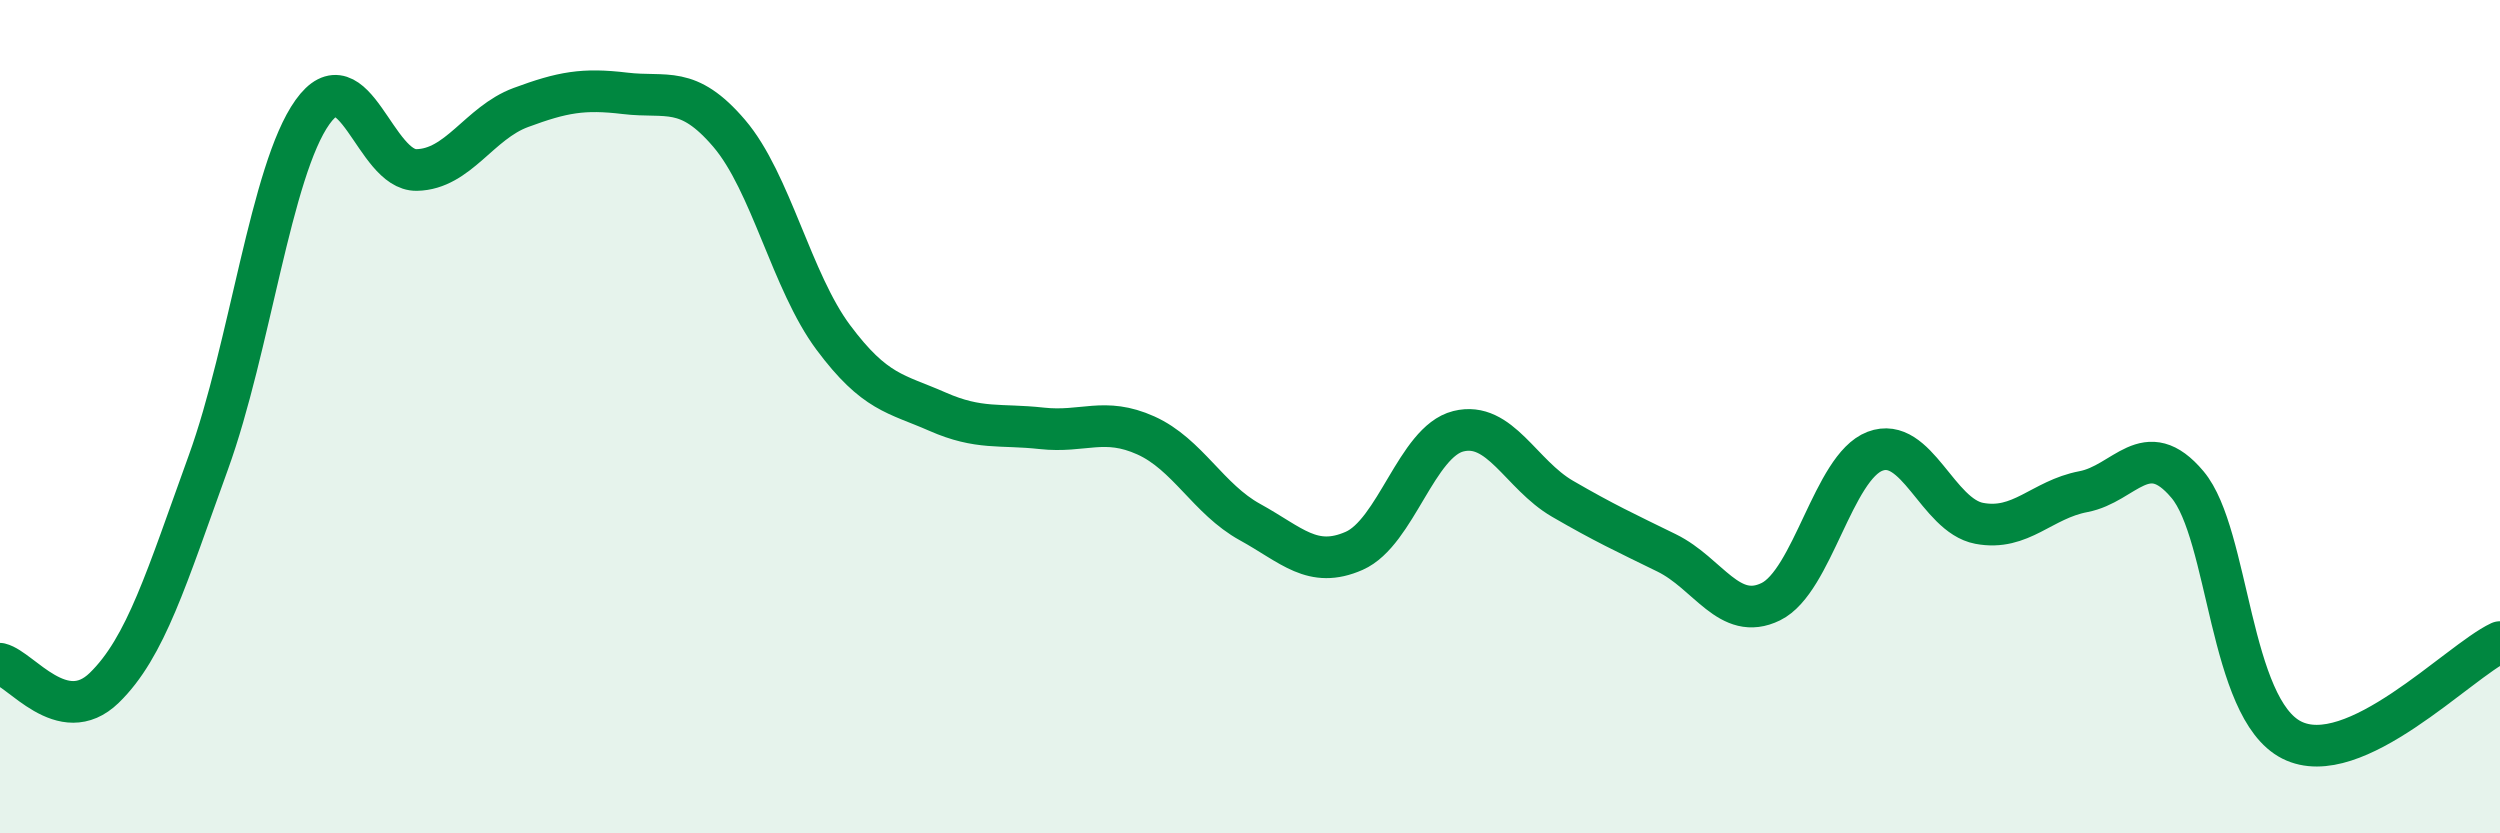
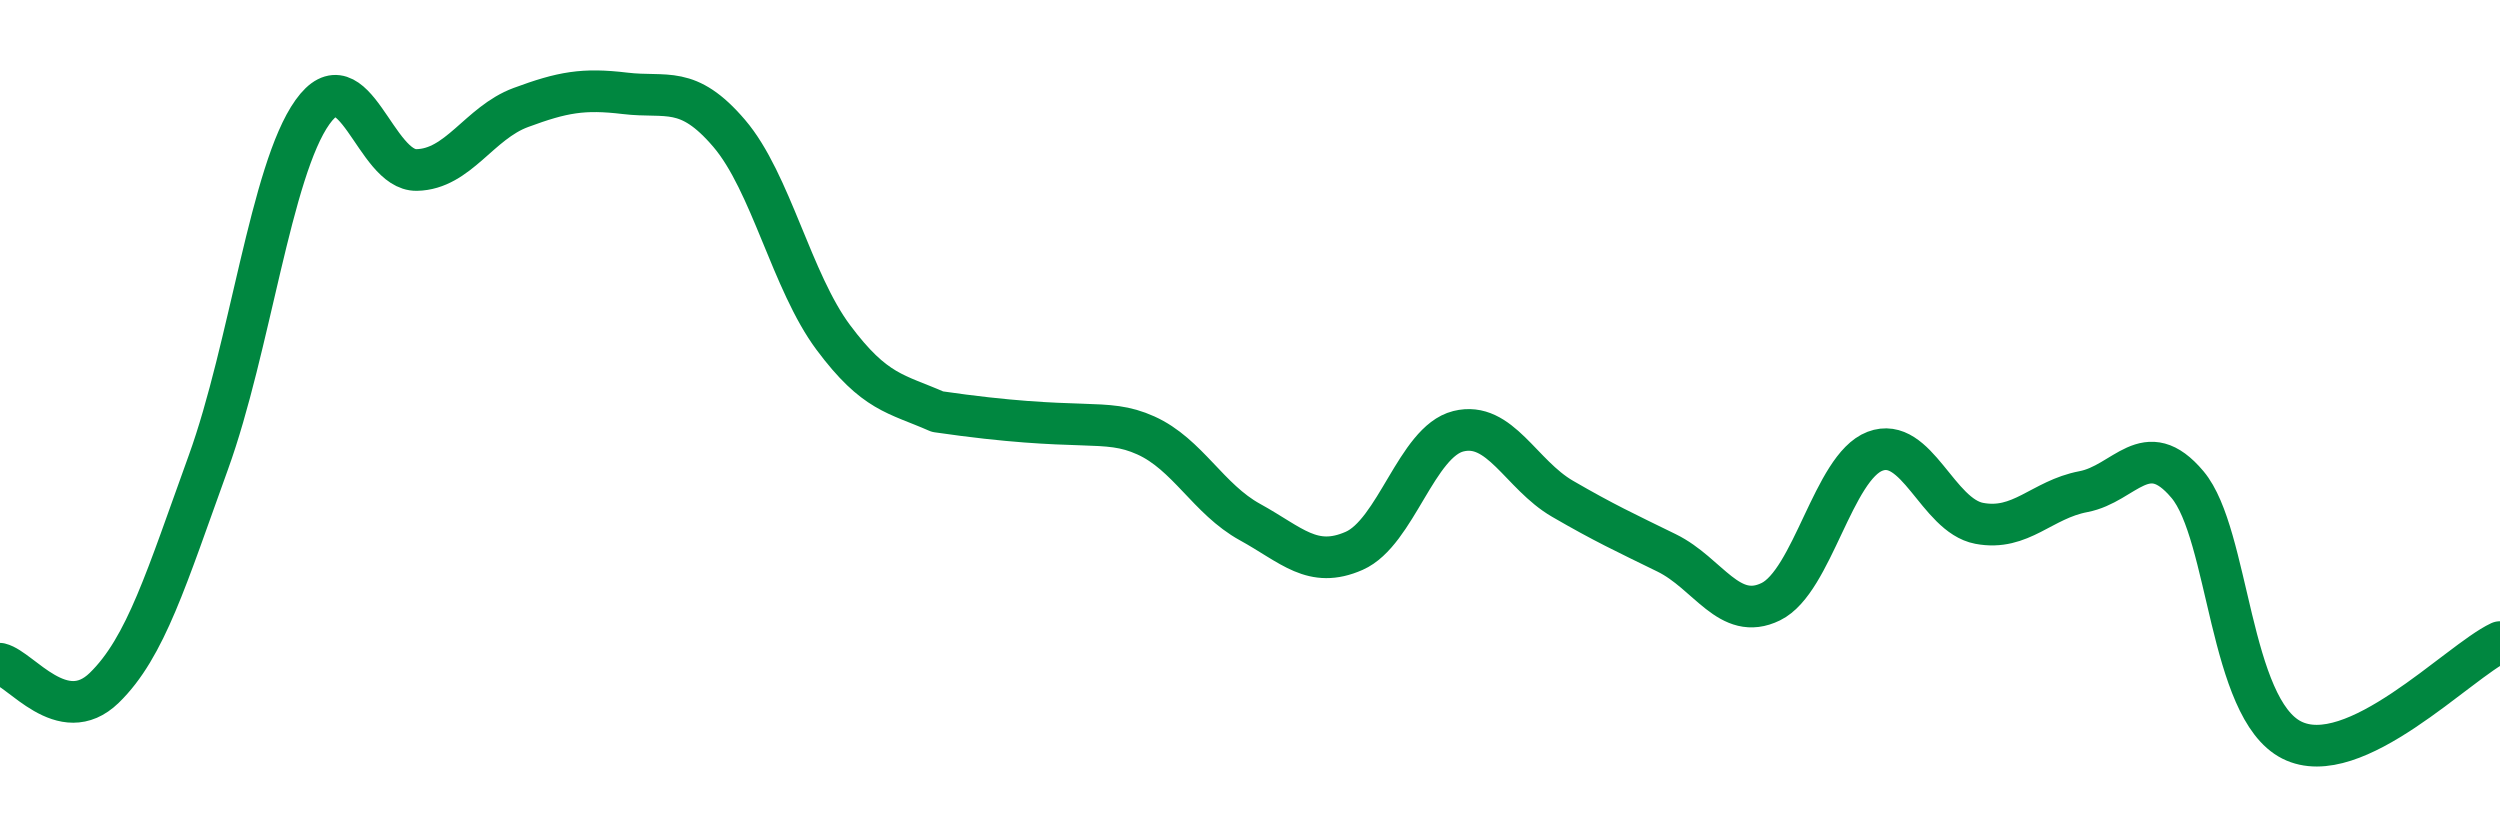
<svg xmlns="http://www.w3.org/2000/svg" width="60" height="20" viewBox="0 0 60 20">
-   <path d="M 0,15.93 C 0.5,16.05 1.5,17.48 2.5,16.51 C 3.5,15.54 4,13.86 5,11.1 C 6,8.34 6.5,4.09 7.5,2.69 C 8.5,1.29 9,4.1 10,4.08 C 11,4.06 11.5,2.95 12.5,2.58 C 13.5,2.21 14,2.12 15,2.24 C 16,2.36 16.5,2.03 17.5,3.2 C 18.5,4.37 19,6.76 20,8.1 C 21,9.44 21.5,9.44 22.5,9.88 C 23.5,10.32 24,10.17 25,10.28 C 26,10.39 26.5,10 27.5,10.45 C 28.5,10.9 29,11.98 30,12.53 C 31,13.08 31.5,13.66 32.5,13.22 C 33.5,12.78 34,10.6 35,10.35 C 36,10.1 36.5,11.39 37.5,11.97 C 38.5,12.55 39,12.78 40,13.27 C 41,13.76 41.5,14.93 42.5,14.44 C 43.5,13.95 44,11.21 45,10.83 C 46,10.45 46.5,12.37 47.5,12.56 C 48.5,12.75 49,11.99 50,11.8 C 51,11.61 51.5,10.44 52.5,11.63 C 53.5,12.82 53.5,17 55,17.76 C 56.5,18.52 59,15.88 60,15.41L60 20L0 20Z" fill="#008740" opacity="0.1" stroke-linecap="round" stroke-linejoin="round" />
-   <path d="M 0,15.93 C 0.5,16.05 1.5,17.48 2.5,16.51 C 3.5,15.54 4,13.86 5,11.1 C 6,8.34 6.5,4.09 7.5,2.69 C 8.5,1.29 9,4.1 10,4.08 C 11,4.06 11.5,2.95 12.5,2.58 C 13.5,2.21 14,2.12 15,2.24 C 16,2.36 16.5,2.03 17.5,3.2 C 18.5,4.37 19,6.76 20,8.1 C 21,9.44 21.5,9.44 22.5,9.88 C 23.5,10.32 24,10.17 25,10.28 C 26,10.39 26.5,10 27.5,10.45 C 28.5,10.9 29,11.98 30,12.53 C 31,13.08 31.5,13.66 32.5,13.22 C 33.5,12.78 34,10.6 35,10.35 C 36,10.1 36.5,11.39 37.5,11.97 C 38.5,12.55 39,12.78 40,13.27 C 41,13.76 41.5,14.93 42.5,14.44 C 43.5,13.95 44,11.21 45,10.83 C 46,10.45 46.5,12.37 47.5,12.56 C 48.5,12.75 49,11.99 50,11.8 C 51,11.61 51.5,10.44 52.5,11.63 C 53.5,12.82 53.5,17 55,17.76 C 56.5,18.52 59,15.88 60,15.41" stroke="#008740" stroke-width="1" fill="none" stroke-linecap="round" stroke-linejoin="round" />
+   <path d="M 0,15.93 C 0.5,16.05 1.5,17.48 2.5,16.51 C 3.5,15.54 4,13.86 5,11.1 C 6,8.34 6.5,4.09 7.5,2.69 C 8.5,1.29 9,4.1 10,4.08 C 11,4.06 11.5,2.95 12.5,2.58 C 13.5,2.21 14,2.12 15,2.24 C 16,2.36 16.5,2.03 17.5,3.2 C 18.5,4.37 19,6.76 20,8.1 C 21,9.44 21.5,9.44 22.5,9.88 C 26,10.39 26.5,10 27.5,10.45 C 28.5,10.9 29,11.98 30,12.53 C 31,13.08 31.5,13.66 32.5,13.22 C 33.5,12.78 34,10.6 35,10.35 C 36,10.1 36.5,11.39 37.5,11.97 C 38.5,12.55 39,12.78 40,13.27 C 41,13.76 41.5,14.93 42.5,14.44 C 43.5,13.95 44,11.21 45,10.83 C 46,10.45 46.5,12.37 47.5,12.56 C 48.5,12.75 49,11.99 50,11.8 C 51,11.61 51.5,10.44 52.5,11.63 C 53.5,12.82 53.5,17 55,17.76 C 56.5,18.52 59,15.88 60,15.41" stroke="#008740" stroke-width="1" fill="none" stroke-linecap="round" stroke-linejoin="round" />
</svg>